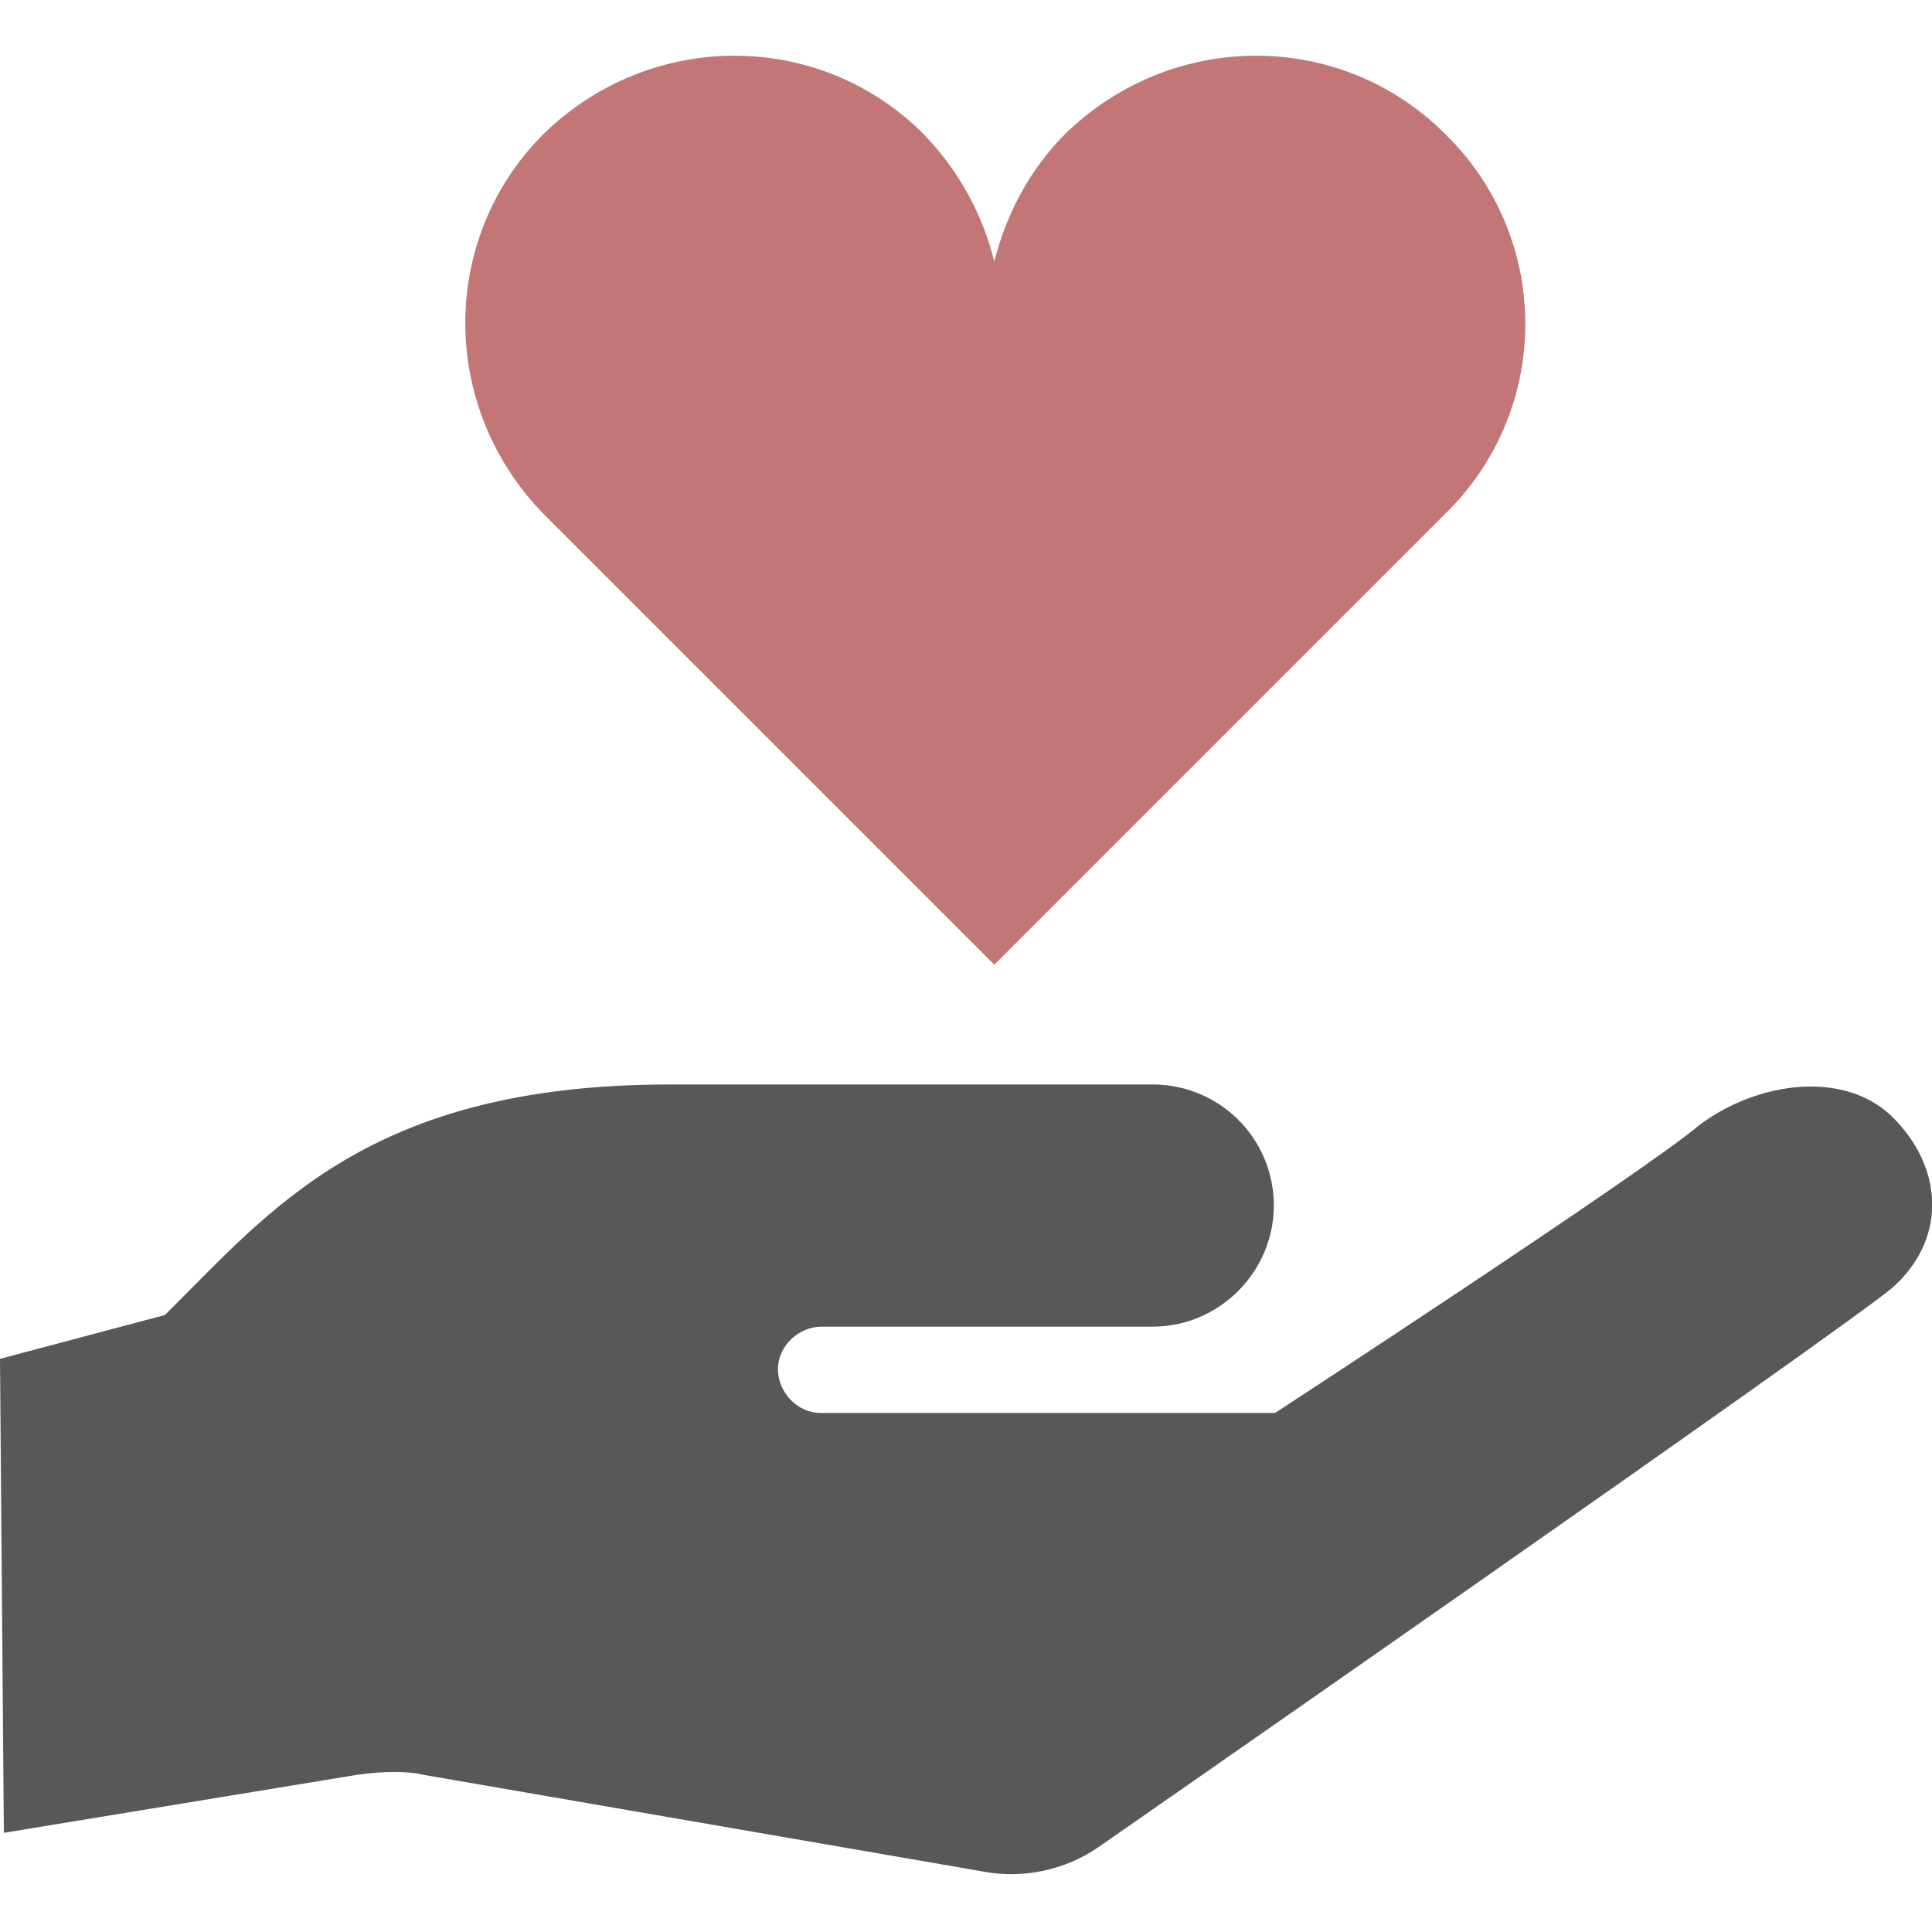
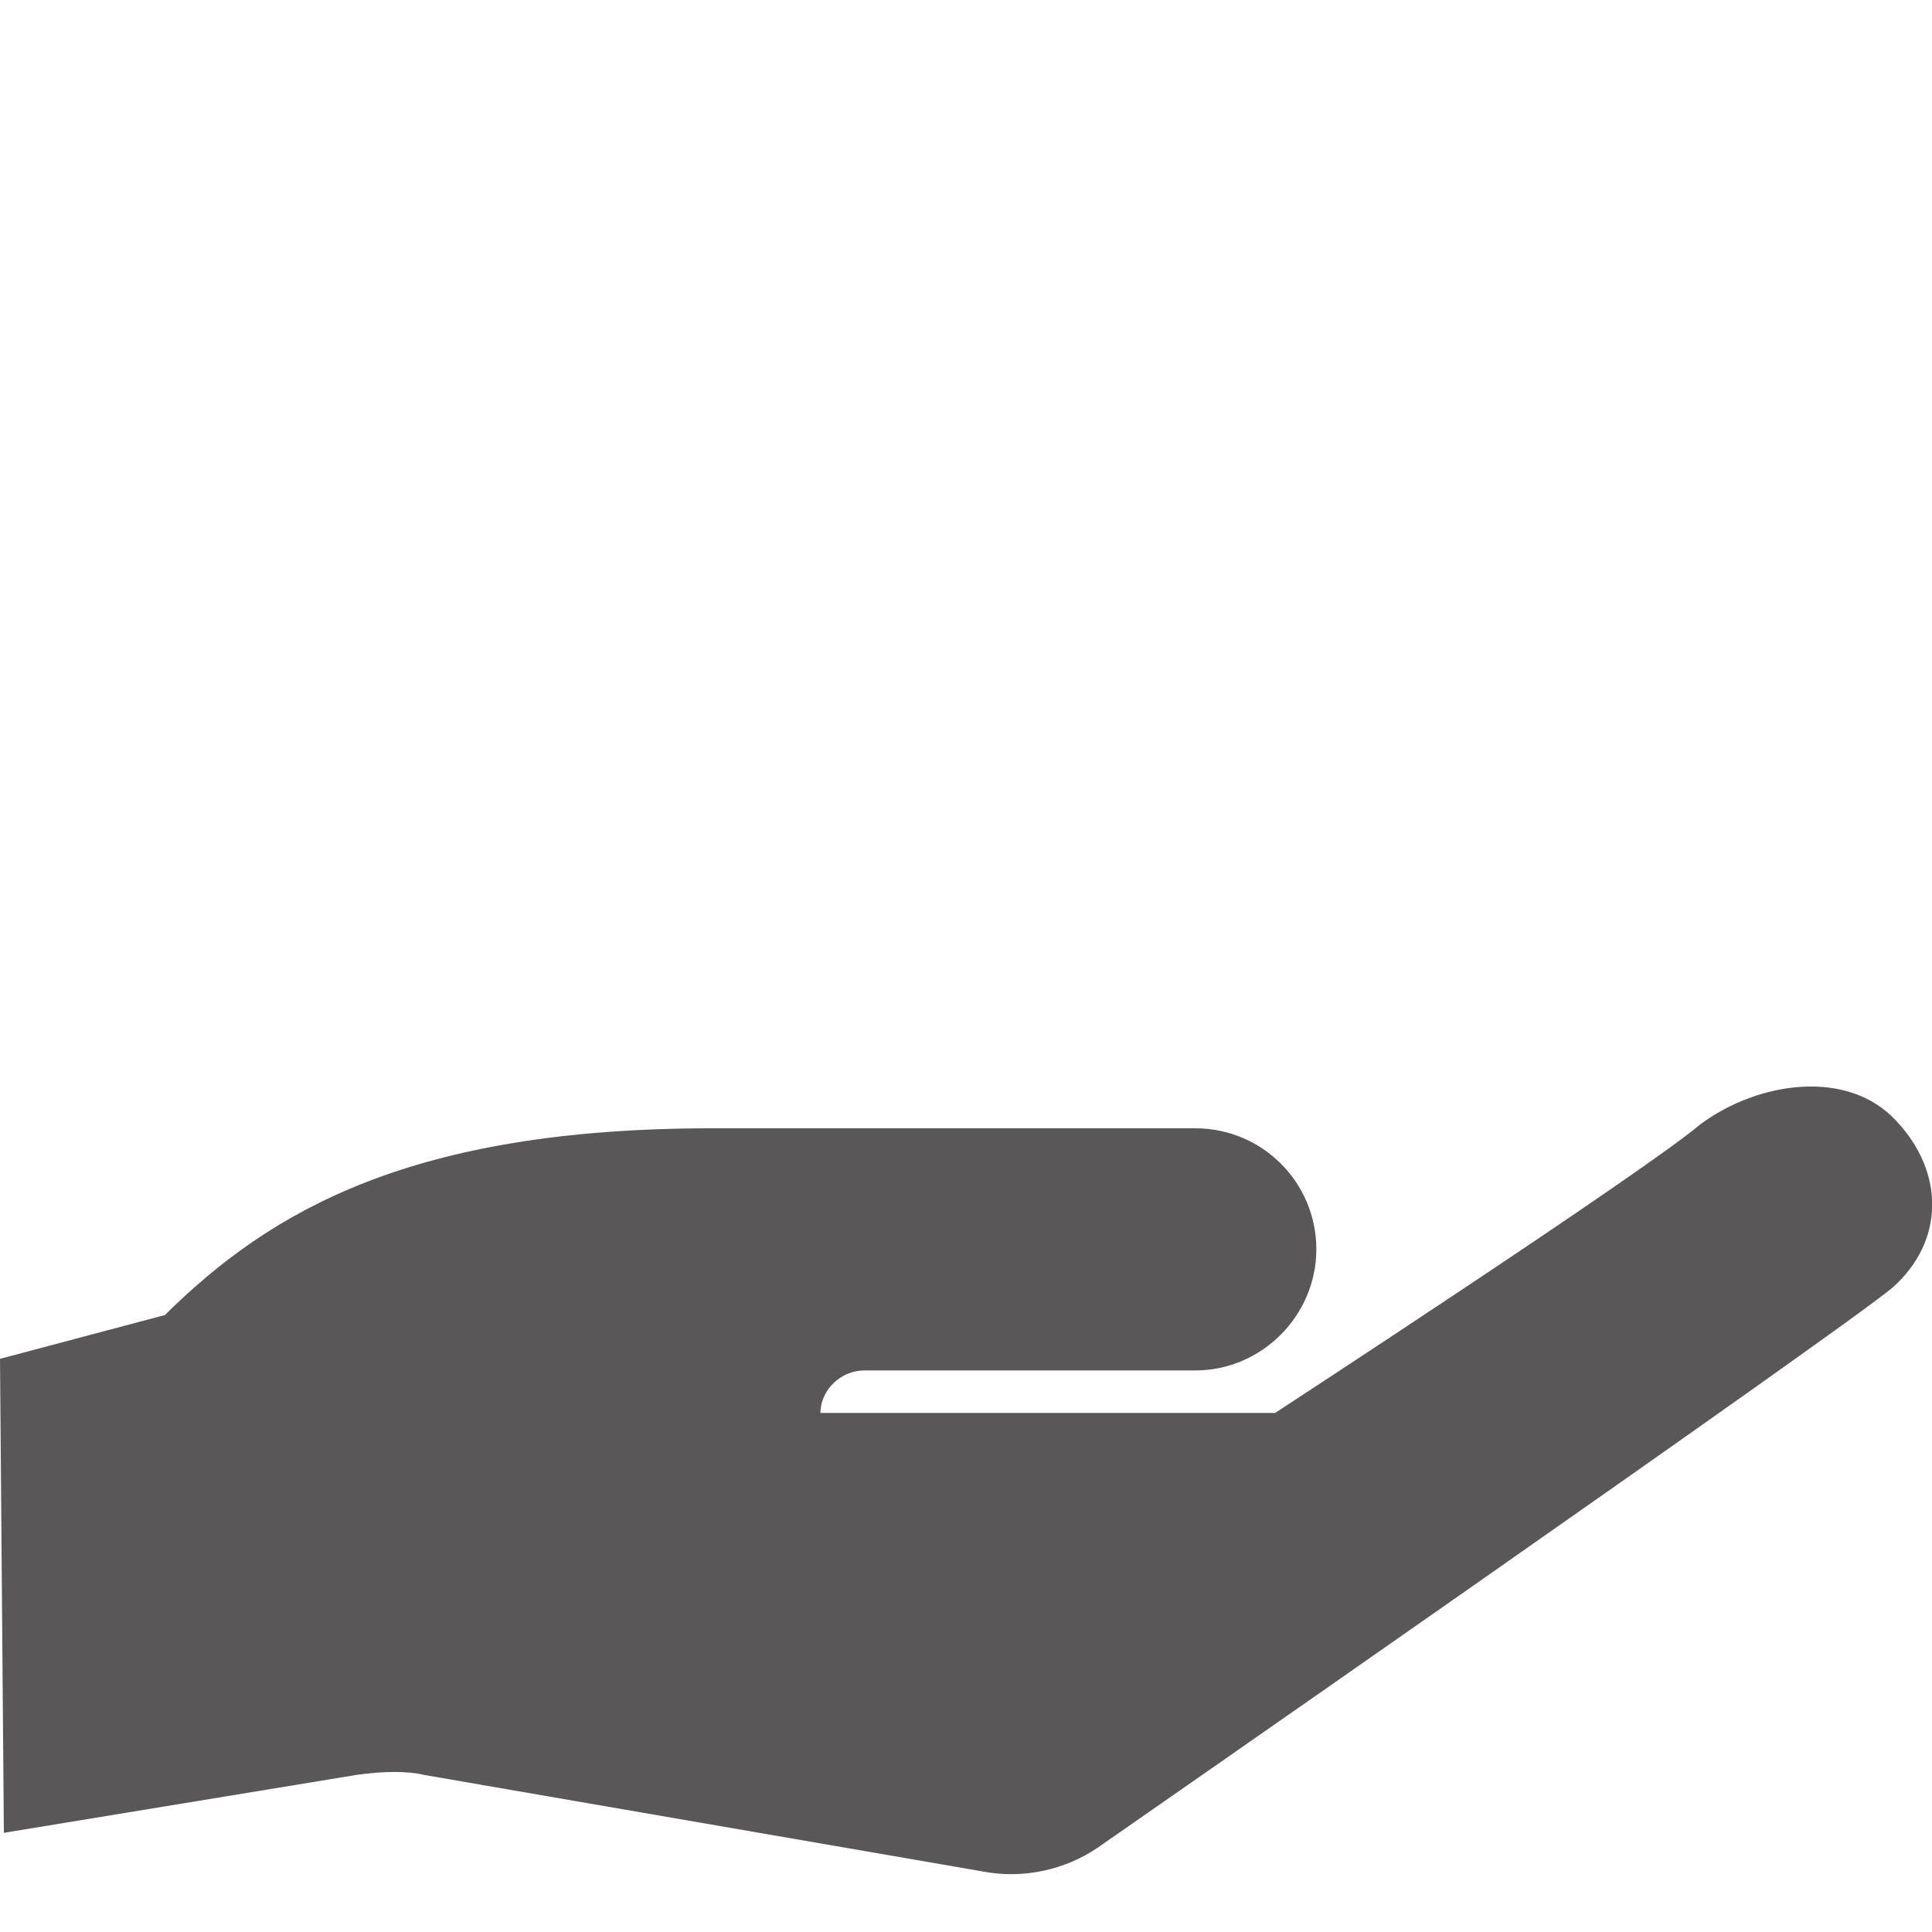
<svg xmlns="http://www.w3.org/2000/svg" version="1.1" id="圖層_1" x="0px" y="0px" viewBox="0 0 150 150" style="enable-background:new 0 0 150 150;" xml:space="preserve">
  <style type="text/css">
	.st0{fill:#595757;}
	.st1{fill:#C37676;}
</style>
  <g>
-     <path class="st0" d="M147.2,87c-3.7-4-10.6-3.1-15.2,0.3c-4.2,3.6-33,22.4-33,22.4H63.8h-0.1c-1.8,0-3.3-1.6-3.3-3.4   c0-1.8,1.6-3.3,3.4-3.3h25.7c5.2,0,9.4-4.3,9.4-9.4c0-5.2-4.2-9.4-9.4-9.4c-4.6,0-14.1,0-37.5,0S21,94,12.8,102.1L0,105.5l0.3,36.8   l27.4-4.5c2.1-0.3,4-0.3,5.2,0l43.4,7.5c3.1,0.6,6.4-0.1,9-1.9c0,0,57.4-39.9,61.6-43.4C151,96.4,151,91,147.2,87z" />
+     <path class="st0" d="M147.2,87c-3.7-4-10.6-3.1-15.2,0.3c-4.2,3.6-33,22.4-33,22.4H63.8h-0.1c0-1.8,1.6-3.3,3.4-3.3h25.7c5.2,0,9.4-4.3,9.4-9.4c0-5.2-4.2-9.4-9.4-9.4c-4.6,0-14.1,0-37.5,0S21,94,12.8,102.1L0,105.5l0.3,36.8   l27.4-4.5c2.1-0.3,4-0.3,5.2,0l43.4,7.5c3.1,0.6,6.4-0.1,9-1.9c0,0,57.4-39.9,61.6-43.4C151,96.4,151,91,147.2,87z" />
    <g>
-       <path class="st1" d="M112.2,10.4c-8.1-8.1-21.2-8.1-29.5,0c-2.8,2.8-4.6,6.3-5.5,9.9c-0.9-3.6-2.7-7-5.5-9.9    c-8.1-8.1-21.2-8.1-29.5,0c-8.1,8.1-8.1,21.2,0,29.5l35,35l35-35C120.5,31.8,120.5,18.5,112.2,10.4z" />
-     </g>
+       </g>
  </g>
</svg>